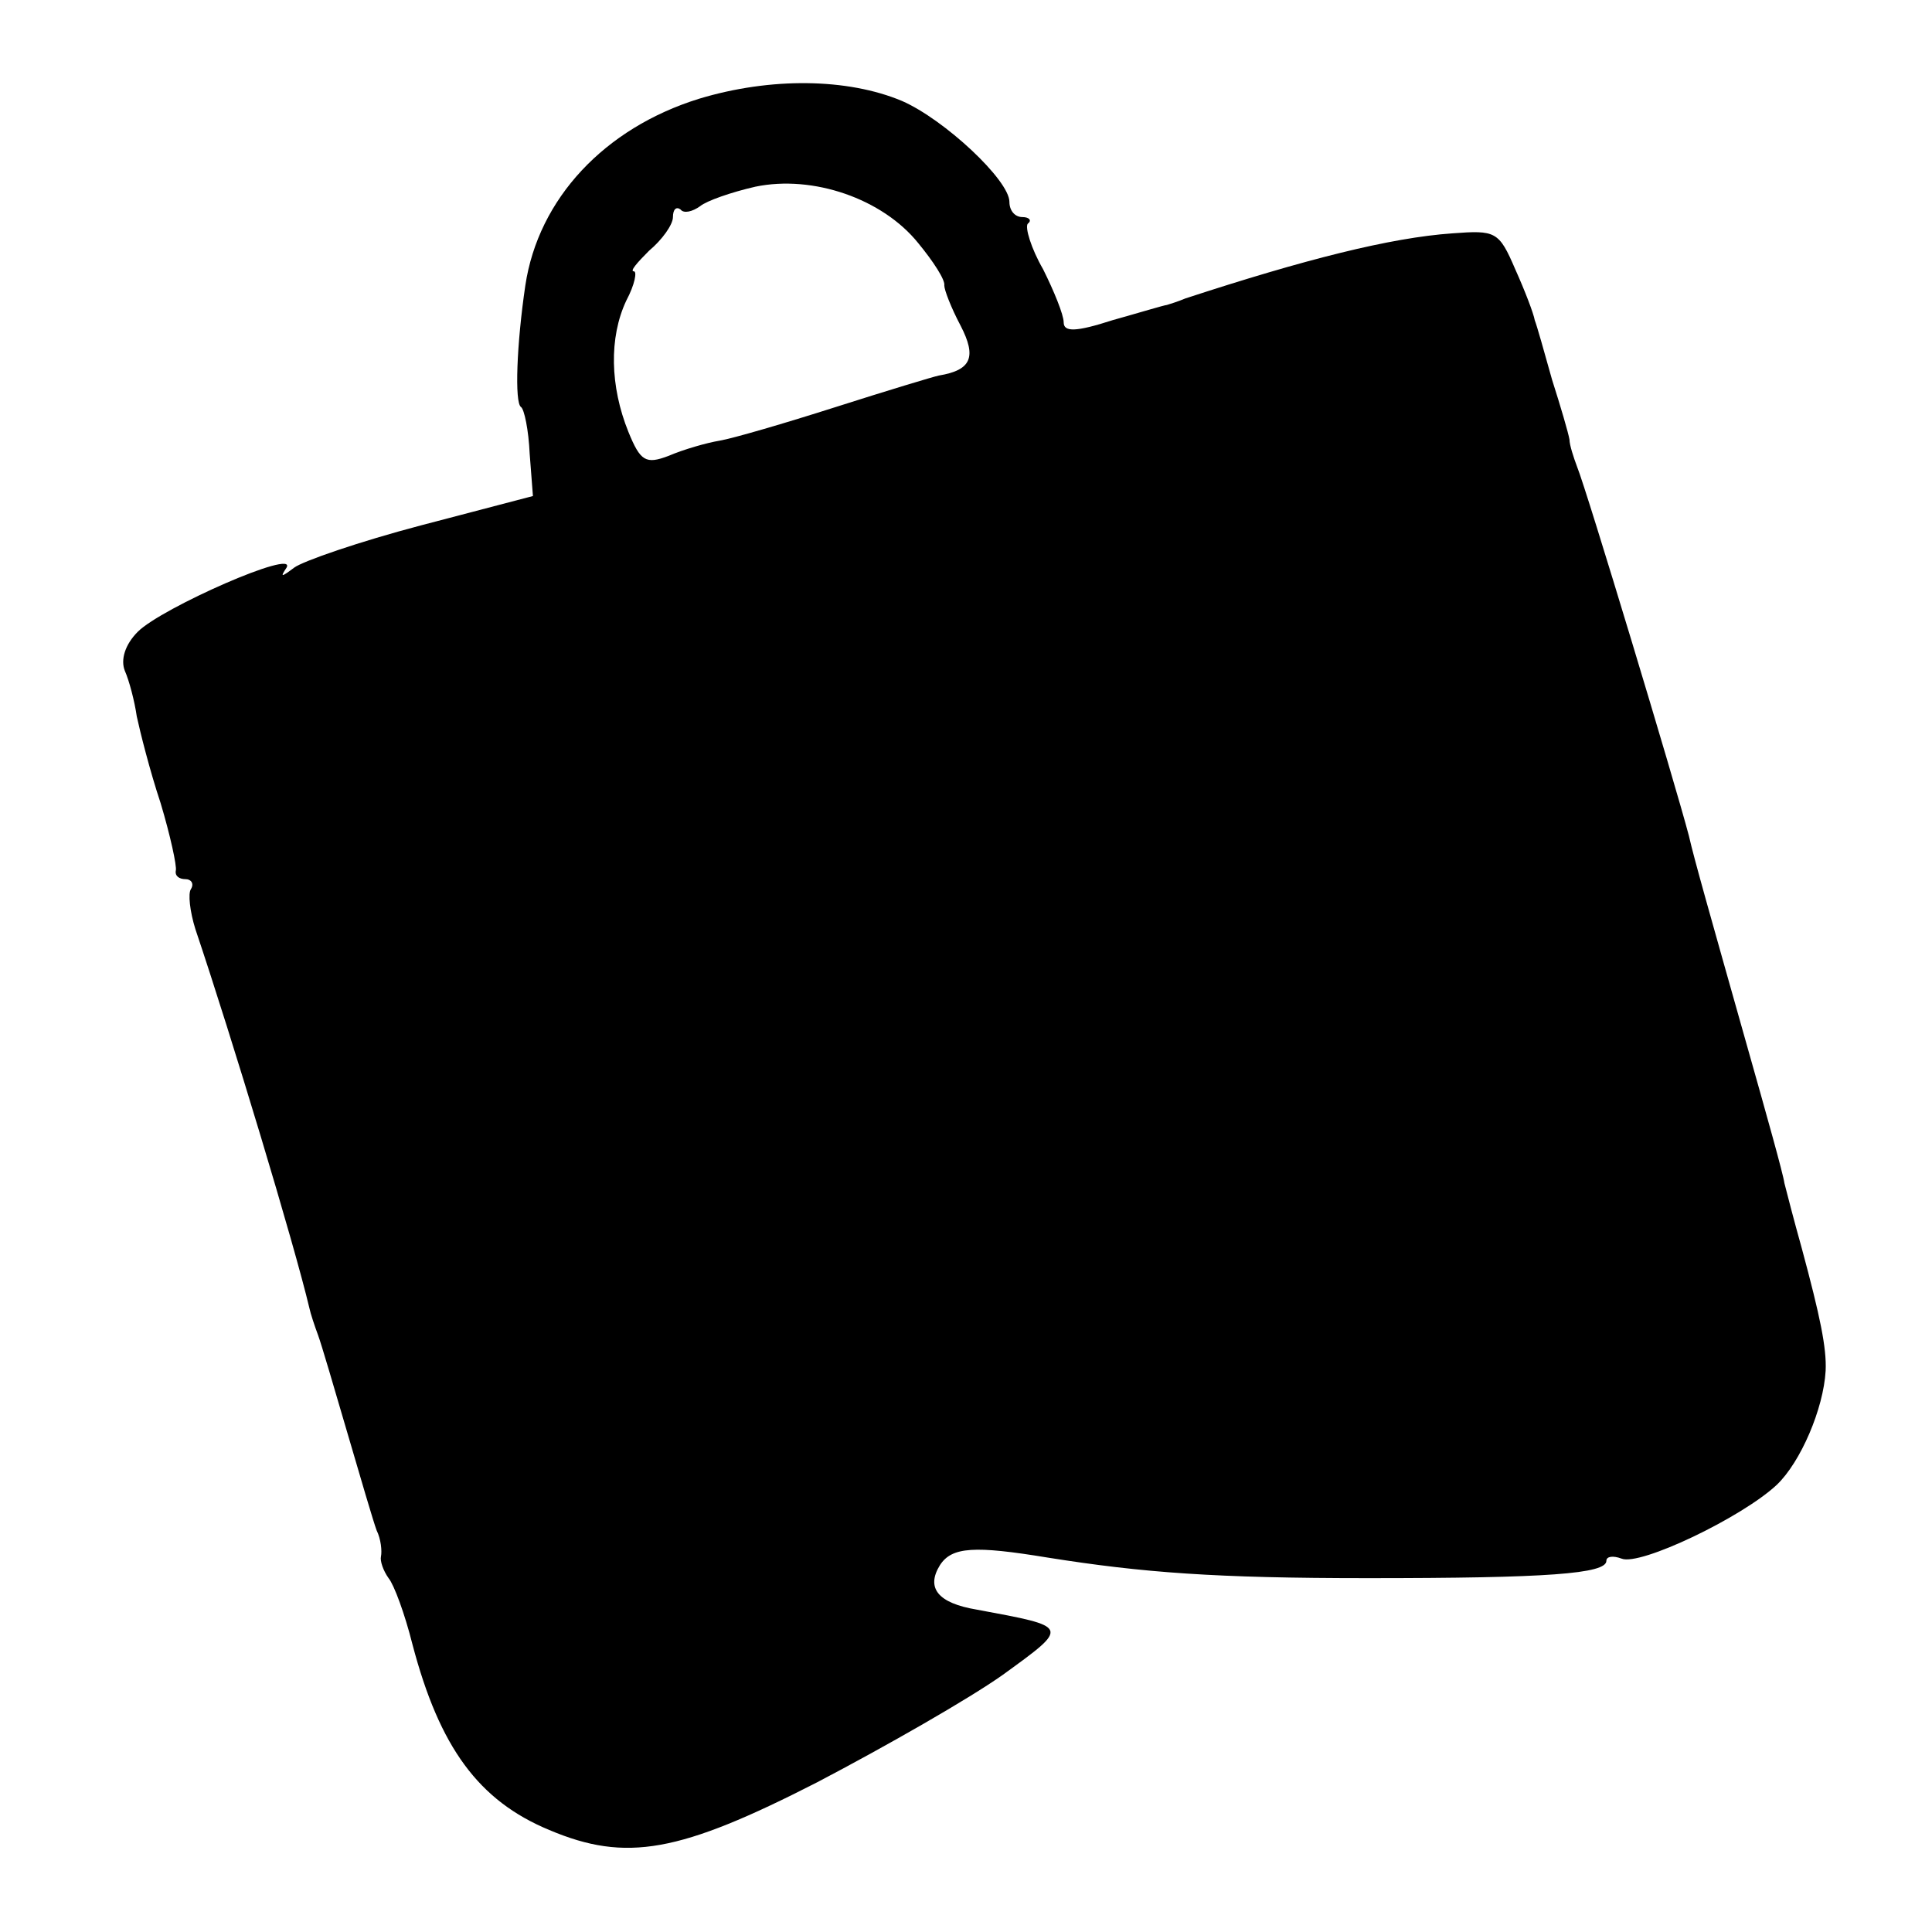
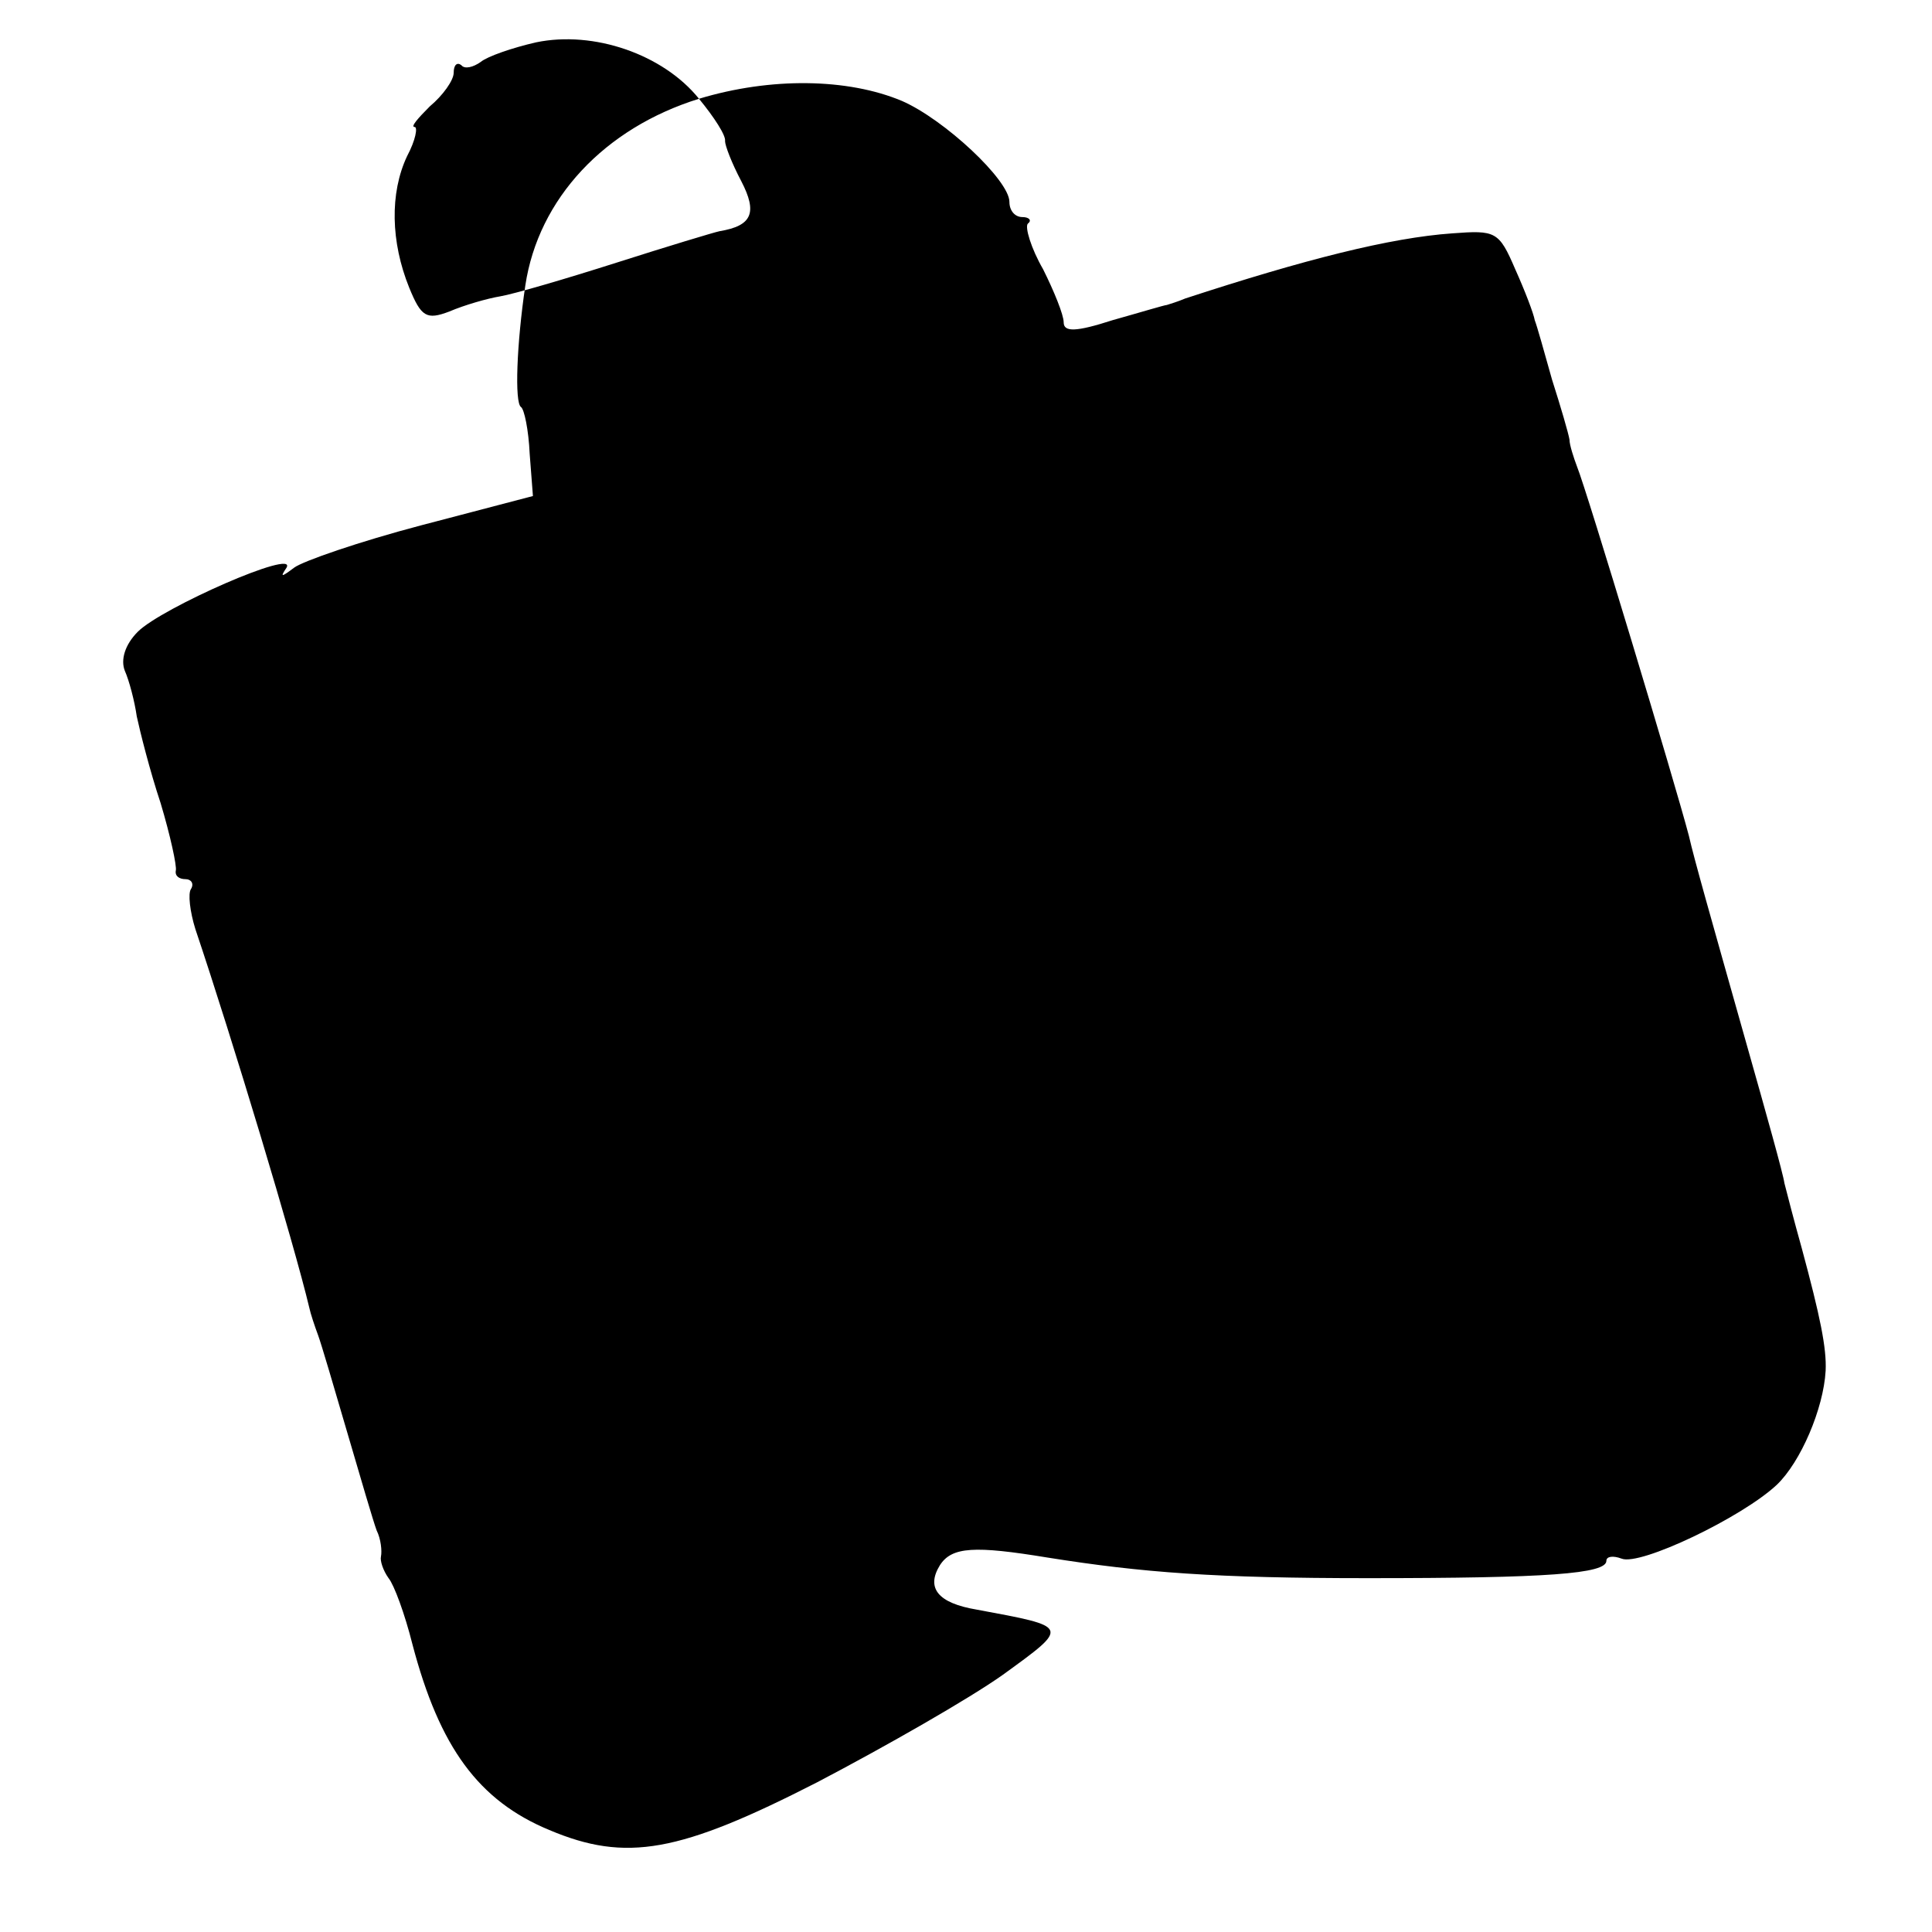
<svg xmlns="http://www.w3.org/2000/svg" version="1.0" width="178pt" height="178pt" viewBox="0 0 178 178" preserveAspectRatio="xMidYMid meet">
  <g transform="translate(0,178) scale(0.1,-0.1)" fill="#000000" stroke="none">
-     <path d="M644 1689 c-87 -27 -148 -92 -160 -172 -8 -54 -10 -108 -4 -112 3 -2 7 -21 8 -43 l3 -39 -103 -27 c-57 -15 -109 -33 -117 -39 -12 -9 -13 -9 -7 0 10 18 -115 -37 -137 -59 -12 -12 -16 -26 -12 -36 4 -9 9 -28 11 -42 3 -14 12 -50 22 -80 9 -30 15 -58 14 -62 -1 -5 3 -8 9 -8 5 0 8 -4 5 -9 -3 -4 -1 -21 4 -37 34 -101 91 -290 105 -349 1 -5 5 -17 8 -25 3 -8 15 -49 27 -90 12 -41 24 -82 27 -90 4 -8 5 -19 4 -24 -1 -4 2 -13 7 -20 5 -6 15 -33 22 -61 25 -95 61 -144 126 -171 71 -30 120 -21 247 44 63 33 140 77 171 99 62 45 62 44 -24 60 -36 6 -47 20 -34 41 11 17 32 18 99 7 88 -14 155 -19 295 -19 166 0 220 4 220 16 0 4 6 5 14 2 17 -7 111 38 143 68 22 21 43 70 45 105 1 21 -5 50 -22 113 -7 25 -14 52 -16 60 -1 8 -17 65 -34 125 -35 124 -49 173 -54 195 -12 46 -94 318 -103 340 -3 8 -7 20 -7 25 -1 6 -8 30 -16 55 -7 25 -14 50 -16 55 -1 6 -9 27 -18 47 -15 35 -18 36 -58 33 -57 -4 -136 -24 -246 -60 -7 -3 -14 -5 -17 -6 -2 0 -25 -7 -50 -14 -34 -11 -45 -11 -45 -2 0 7 -9 29 -19 49 -11 19 -17 39 -14 42 4 3 1 6 -5 6 -7 0 -12 6 -12 14 0 20 -60 76 -99 93 -50 21 -121 22 -187 2z m202 -133 c14 -17 25 -34 24 -39 0 -4 6 -20 15 -37 15 -29 10 -41 -20 -46 -5 -1 -48 -14 -95 -29 -47 -15 -95 -29 -107 -31 -12 -2 -33 -8 -47 -14 -21 -8 -26 -5 -37 22 -17 42 -18 87 -2 121 8 15 10 27 7 27 -4 0 3 8 14 19 12 10 22 24 22 31 0 7 3 10 7 7 3 -4 11 -2 18 3 6 5 29 13 51 18 53 11 117 -11 150 -52z" />
+     <path d="M644 1689 c-87 -27 -148 -92 -160 -172 -8 -54 -10 -108 -4 -112 3 -2 7 -21 8 -43 l3 -39 -103 -27 c-57 -15 -109 -33 -117 -39 -12 -9 -13 -9 -7 0 10 18 -115 -37 -137 -59 -12 -12 -16 -26 -12 -36 4 -9 9 -28 11 -42 3 -14 12 -50 22 -80 9 -30 15 -58 14 -62 -1 -5 3 -8 9 -8 5 0 8 -4 5 -9 -3 -4 -1 -21 4 -37 34 -101 91 -290 105 -349 1 -5 5 -17 8 -25 3 -8 15 -49 27 -90 12 -41 24 -82 27 -90 4 -8 5 -19 4 -24 -1 -4 2 -13 7 -20 5 -6 15 -33 22 -61 25 -95 61 -144 126 -171 71 -30 120 -21 247 44 63 33 140 77 171 99 62 45 62 44 -24 60 -36 6 -47 20 -34 41 11 17 32 18 99 7 88 -14 155 -19 295 -19 166 0 220 4 220 16 0 4 6 5 14 2 17 -7 111 38 143 68 22 21 43 70 45 105 1 21 -5 50 -22 113 -7 25 -14 52 -16 60 -1 8 -17 65 -34 125 -35 124 -49 173 -54 195 -12 46 -94 318 -103 340 -3 8 -7 20 -7 25 -1 6 -8 30 -16 55 -7 25 -14 50 -16 55 -1 6 -9 27 -18 47 -15 35 -18 36 -58 33 -57 -4 -136 -24 -246 -60 -7 -3 -14 -5 -17 -6 -2 0 -25 -7 -50 -14 -34 -11 -45 -11 -45 -2 0 7 -9 29 -19 49 -11 19 -17 39 -14 42 4 3 1 6 -5 6 -7 0 -12 6 -12 14 0 20 -60 76 -99 93 -50 21 -121 22 -187 2z c14 -17 25 -34 24 -39 0 -4 6 -20 15 -37 15 -29 10 -41 -20 -46 -5 -1 -48 -14 -95 -29 -47 -15 -95 -29 -107 -31 -12 -2 -33 -8 -47 -14 -21 -8 -26 -5 -37 22 -17 42 -18 87 -2 121 8 15 10 27 7 27 -4 0 3 8 14 19 12 10 22 24 22 31 0 7 3 10 7 7 3 -4 11 -2 18 3 6 5 29 13 51 18 53 11 117 -11 150 -52z" />
  </g>
</svg>